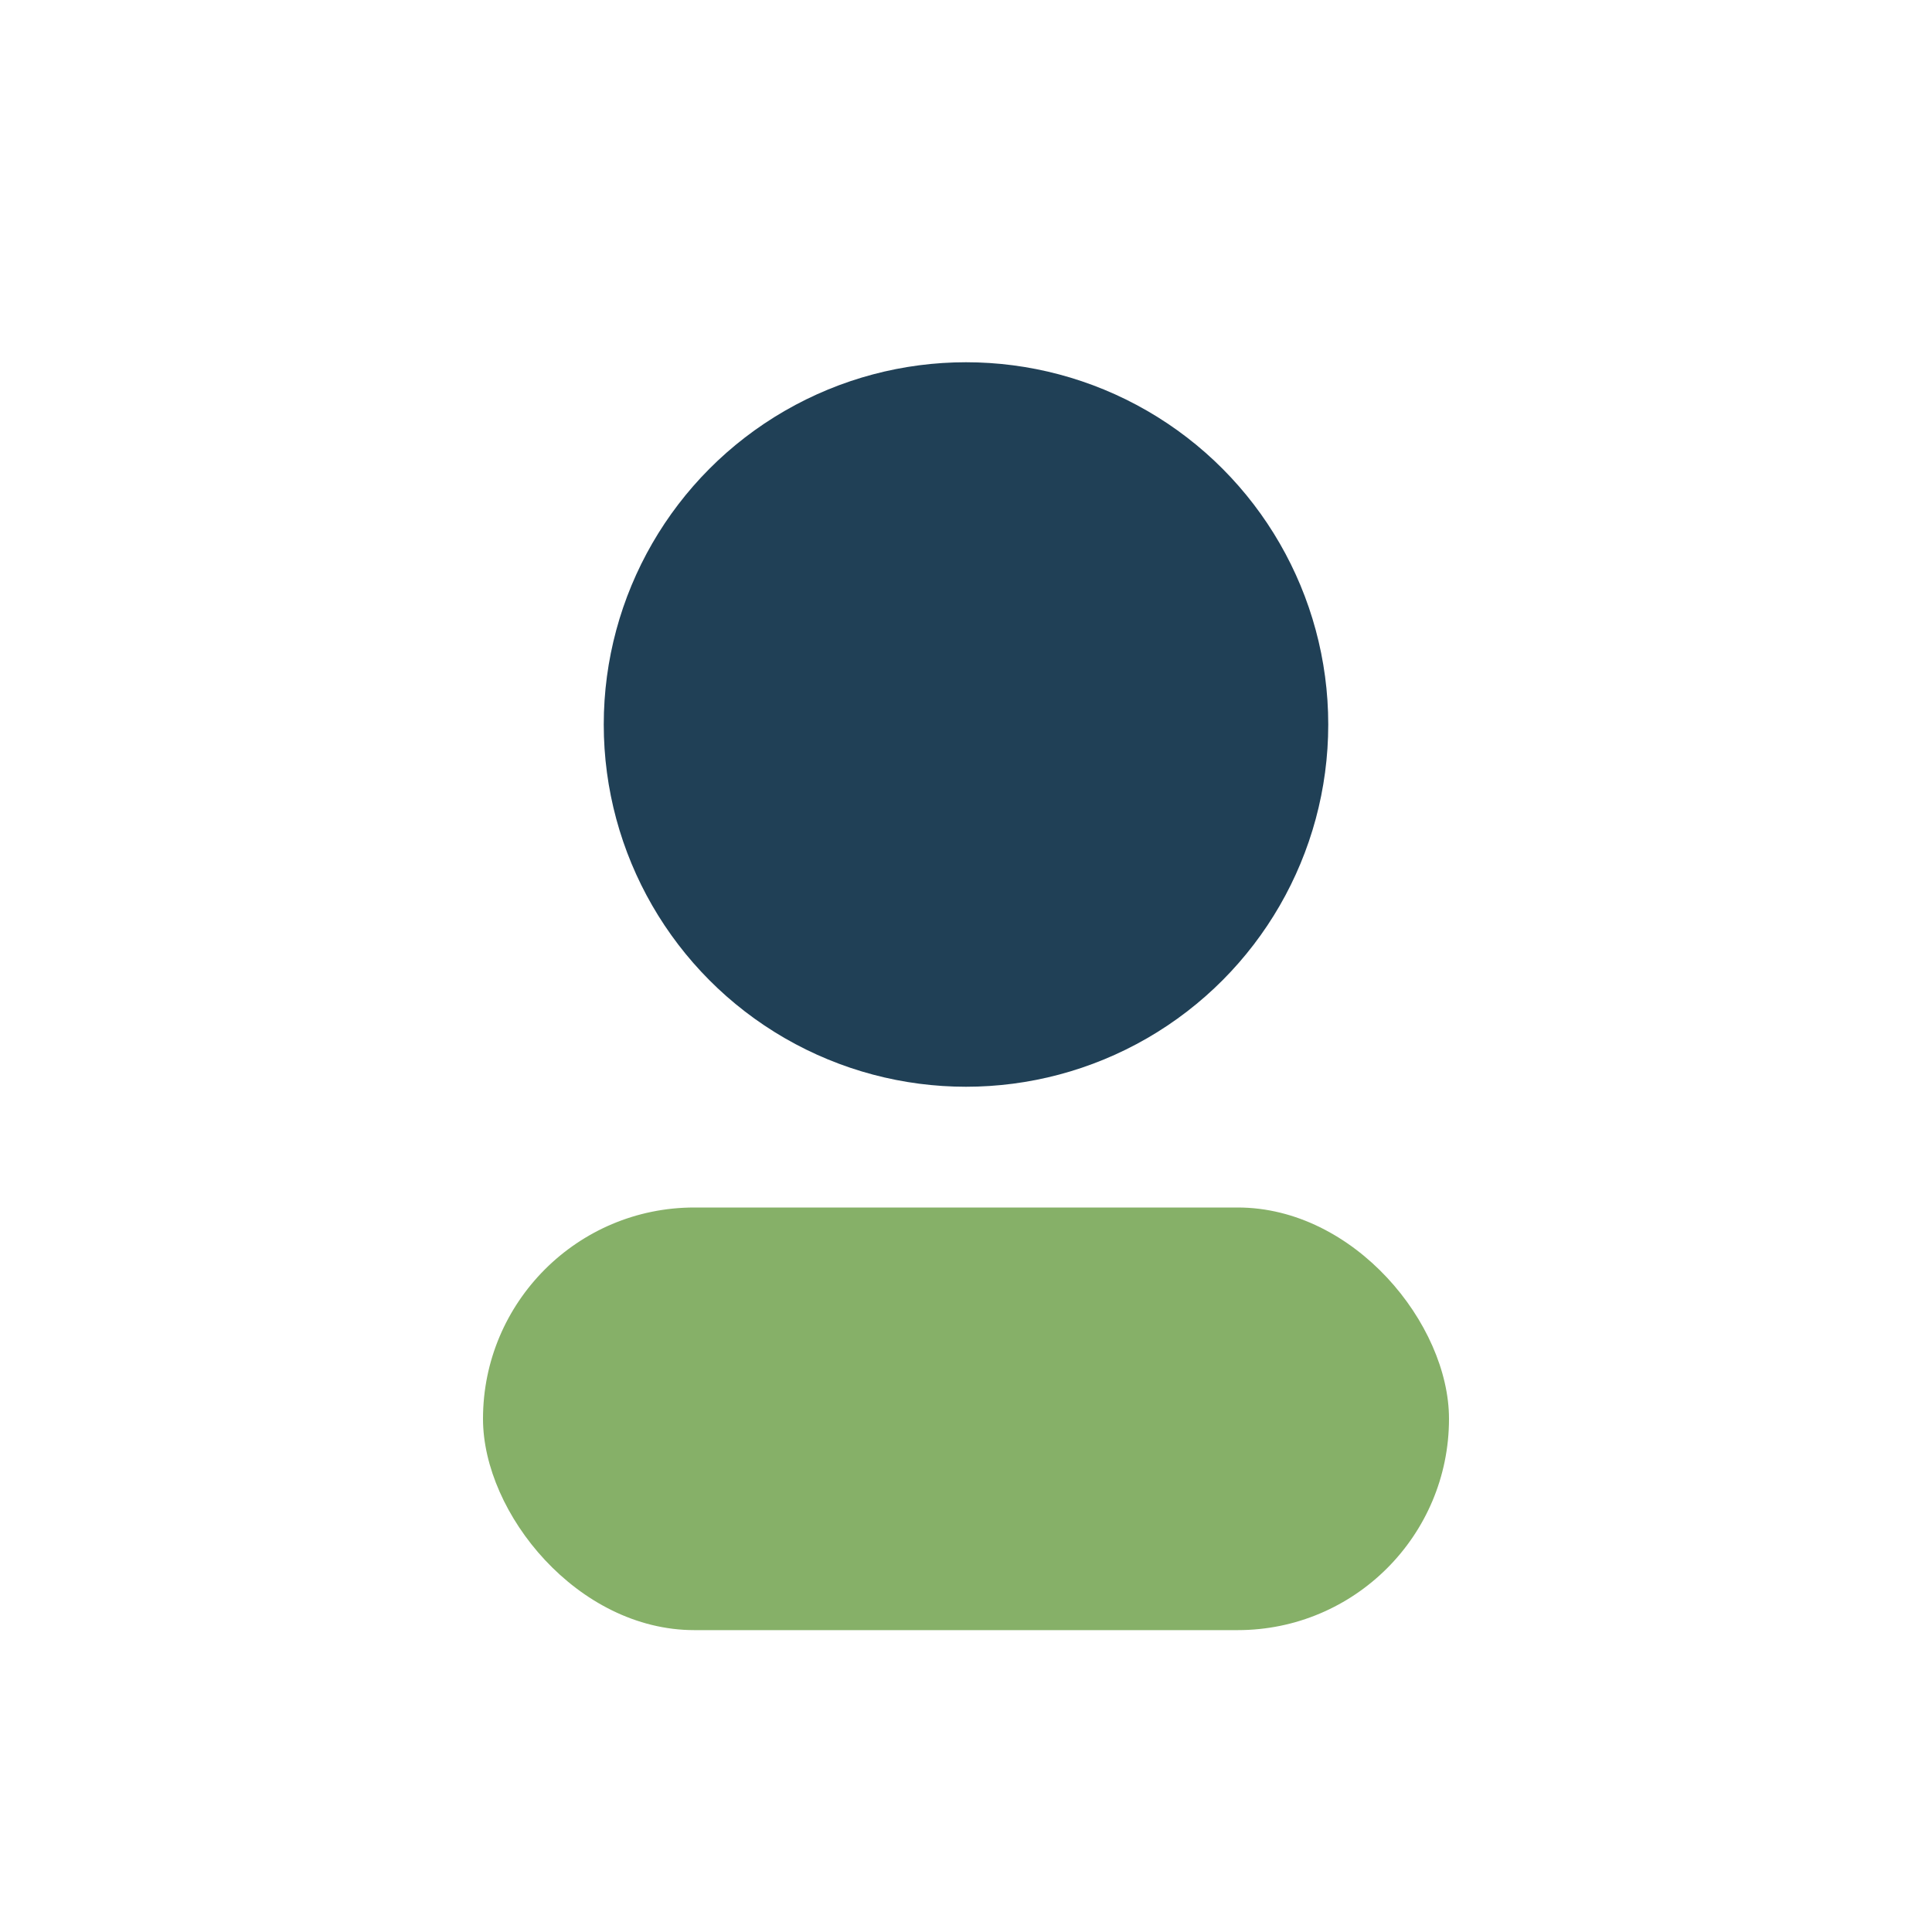
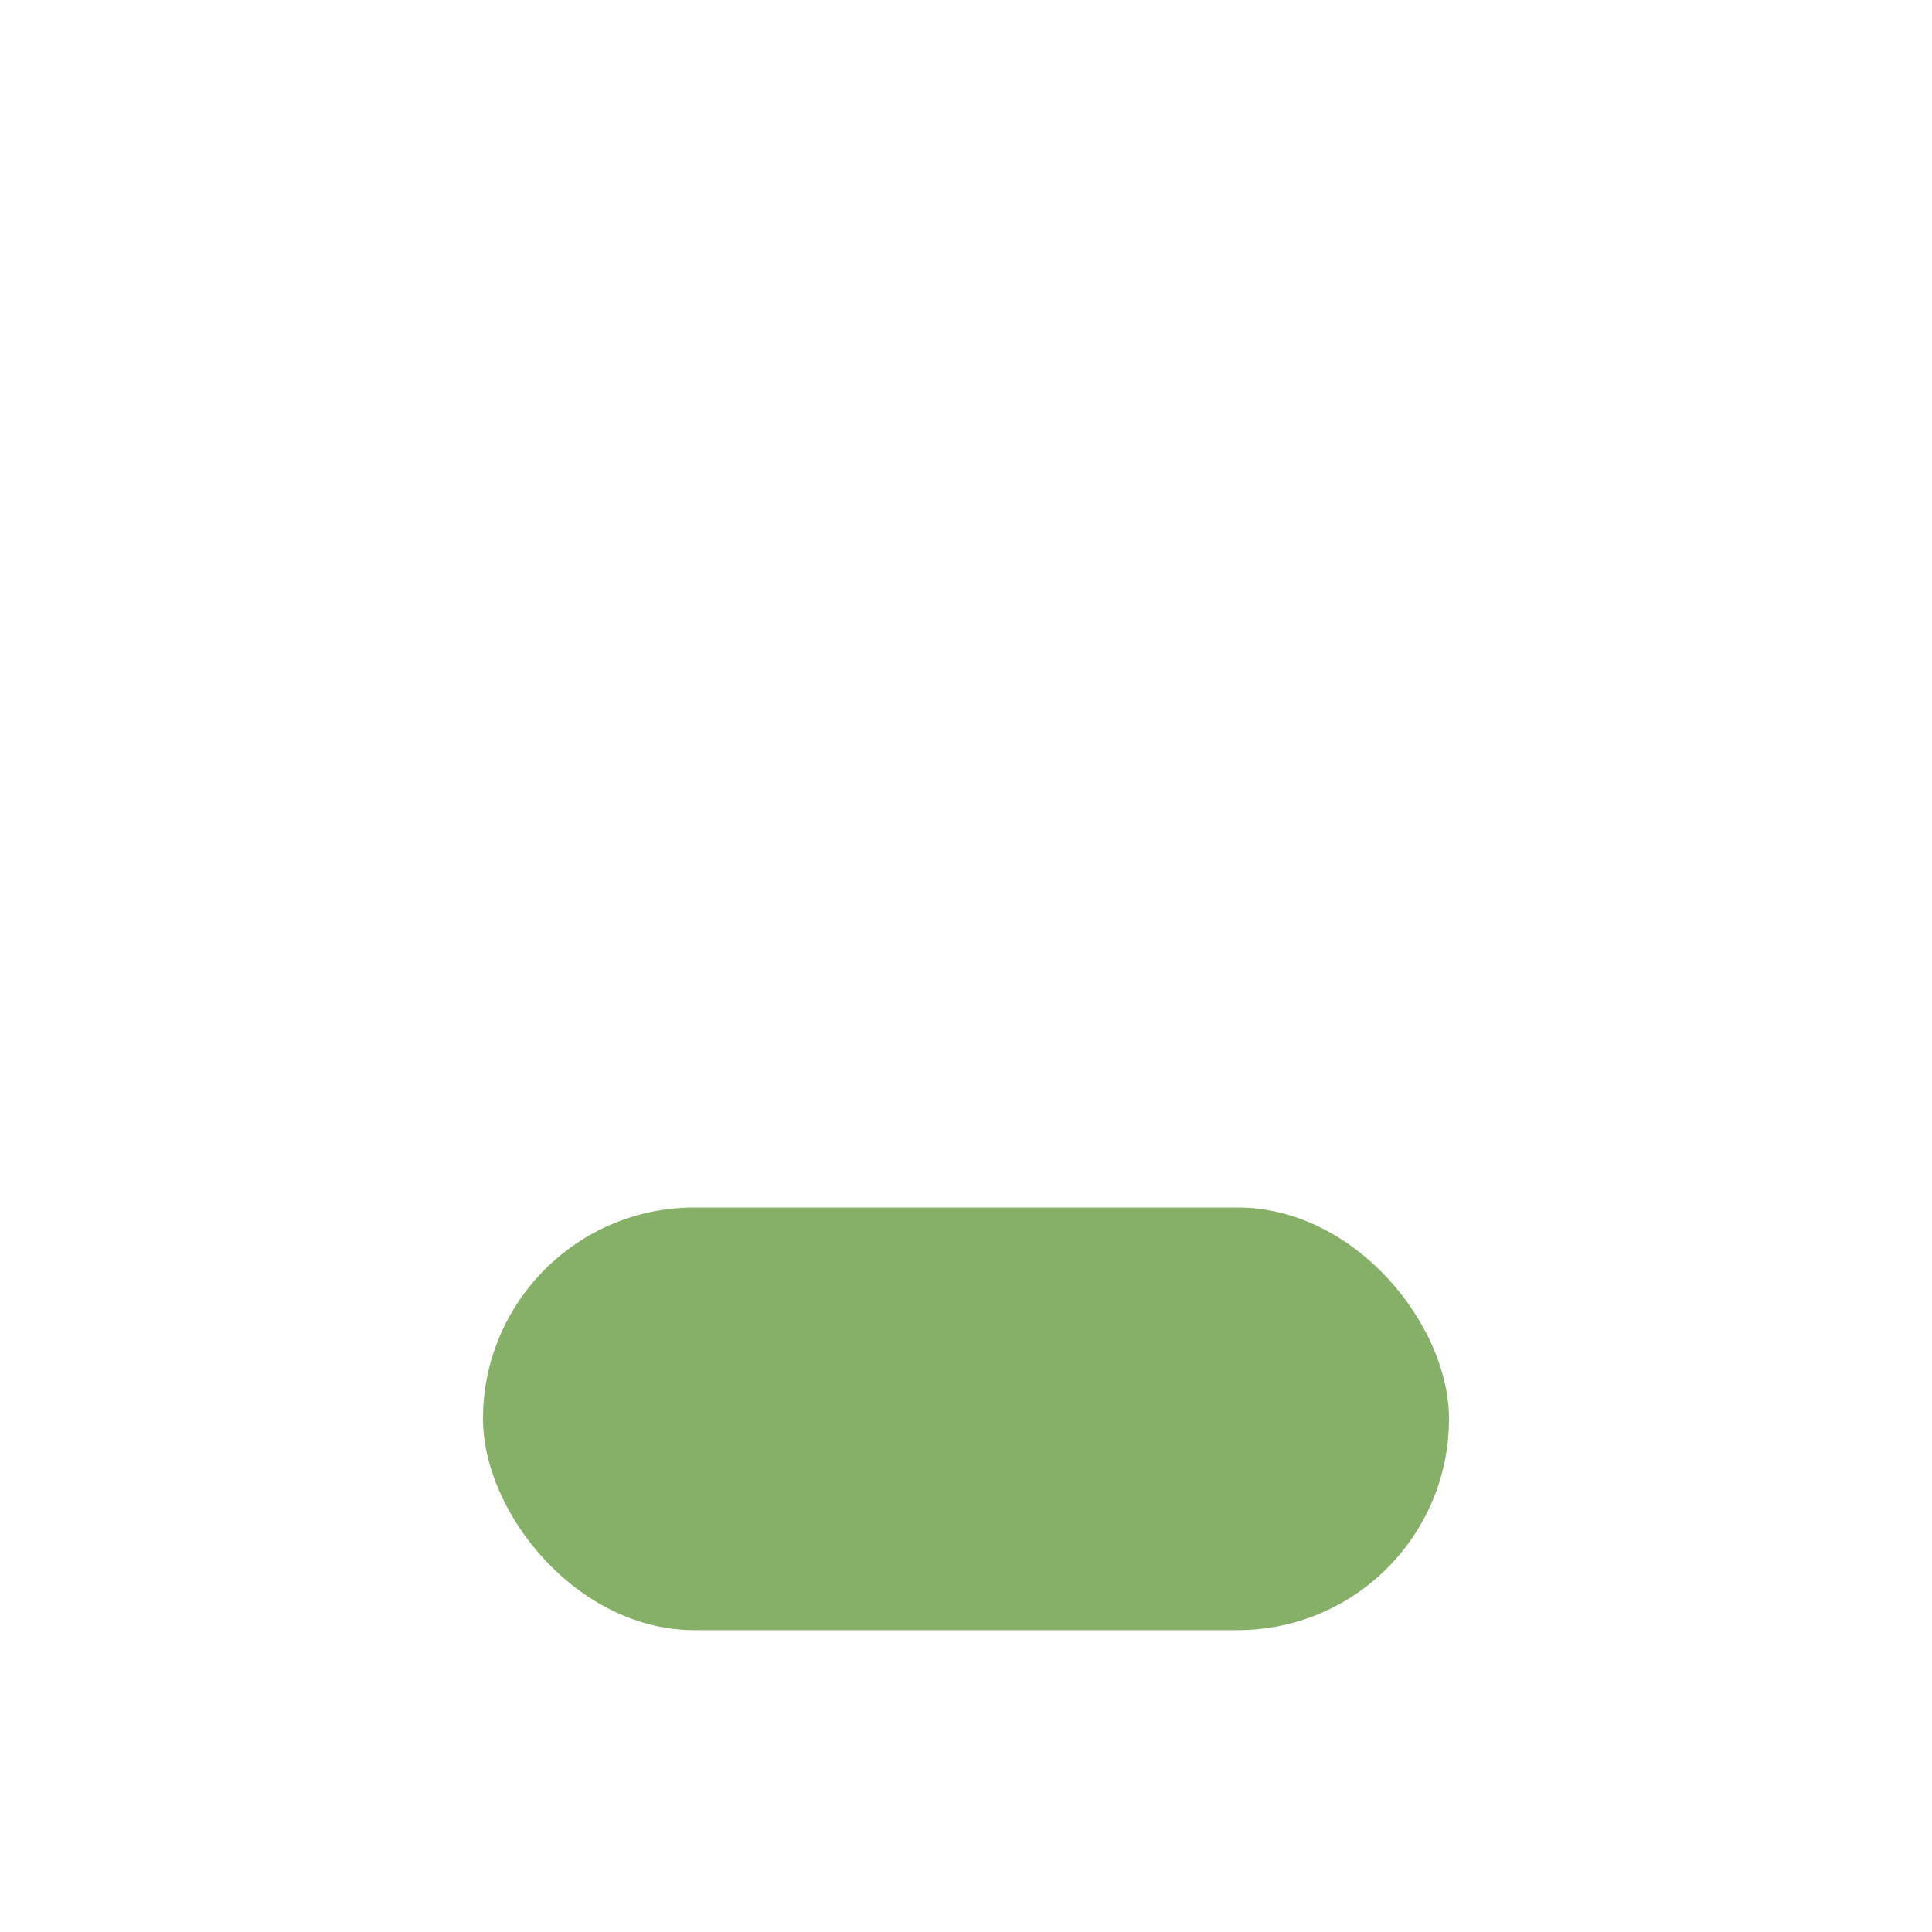
<svg xmlns="http://www.w3.org/2000/svg" width="32" height="32" viewBox="0 0 32 32">
-   <circle cx="16" cy="12" r="6" fill="#204056" />
  <rect x="8" y="20" width="16" height="7" rx="3.5" fill="#86B068" />
</svg>